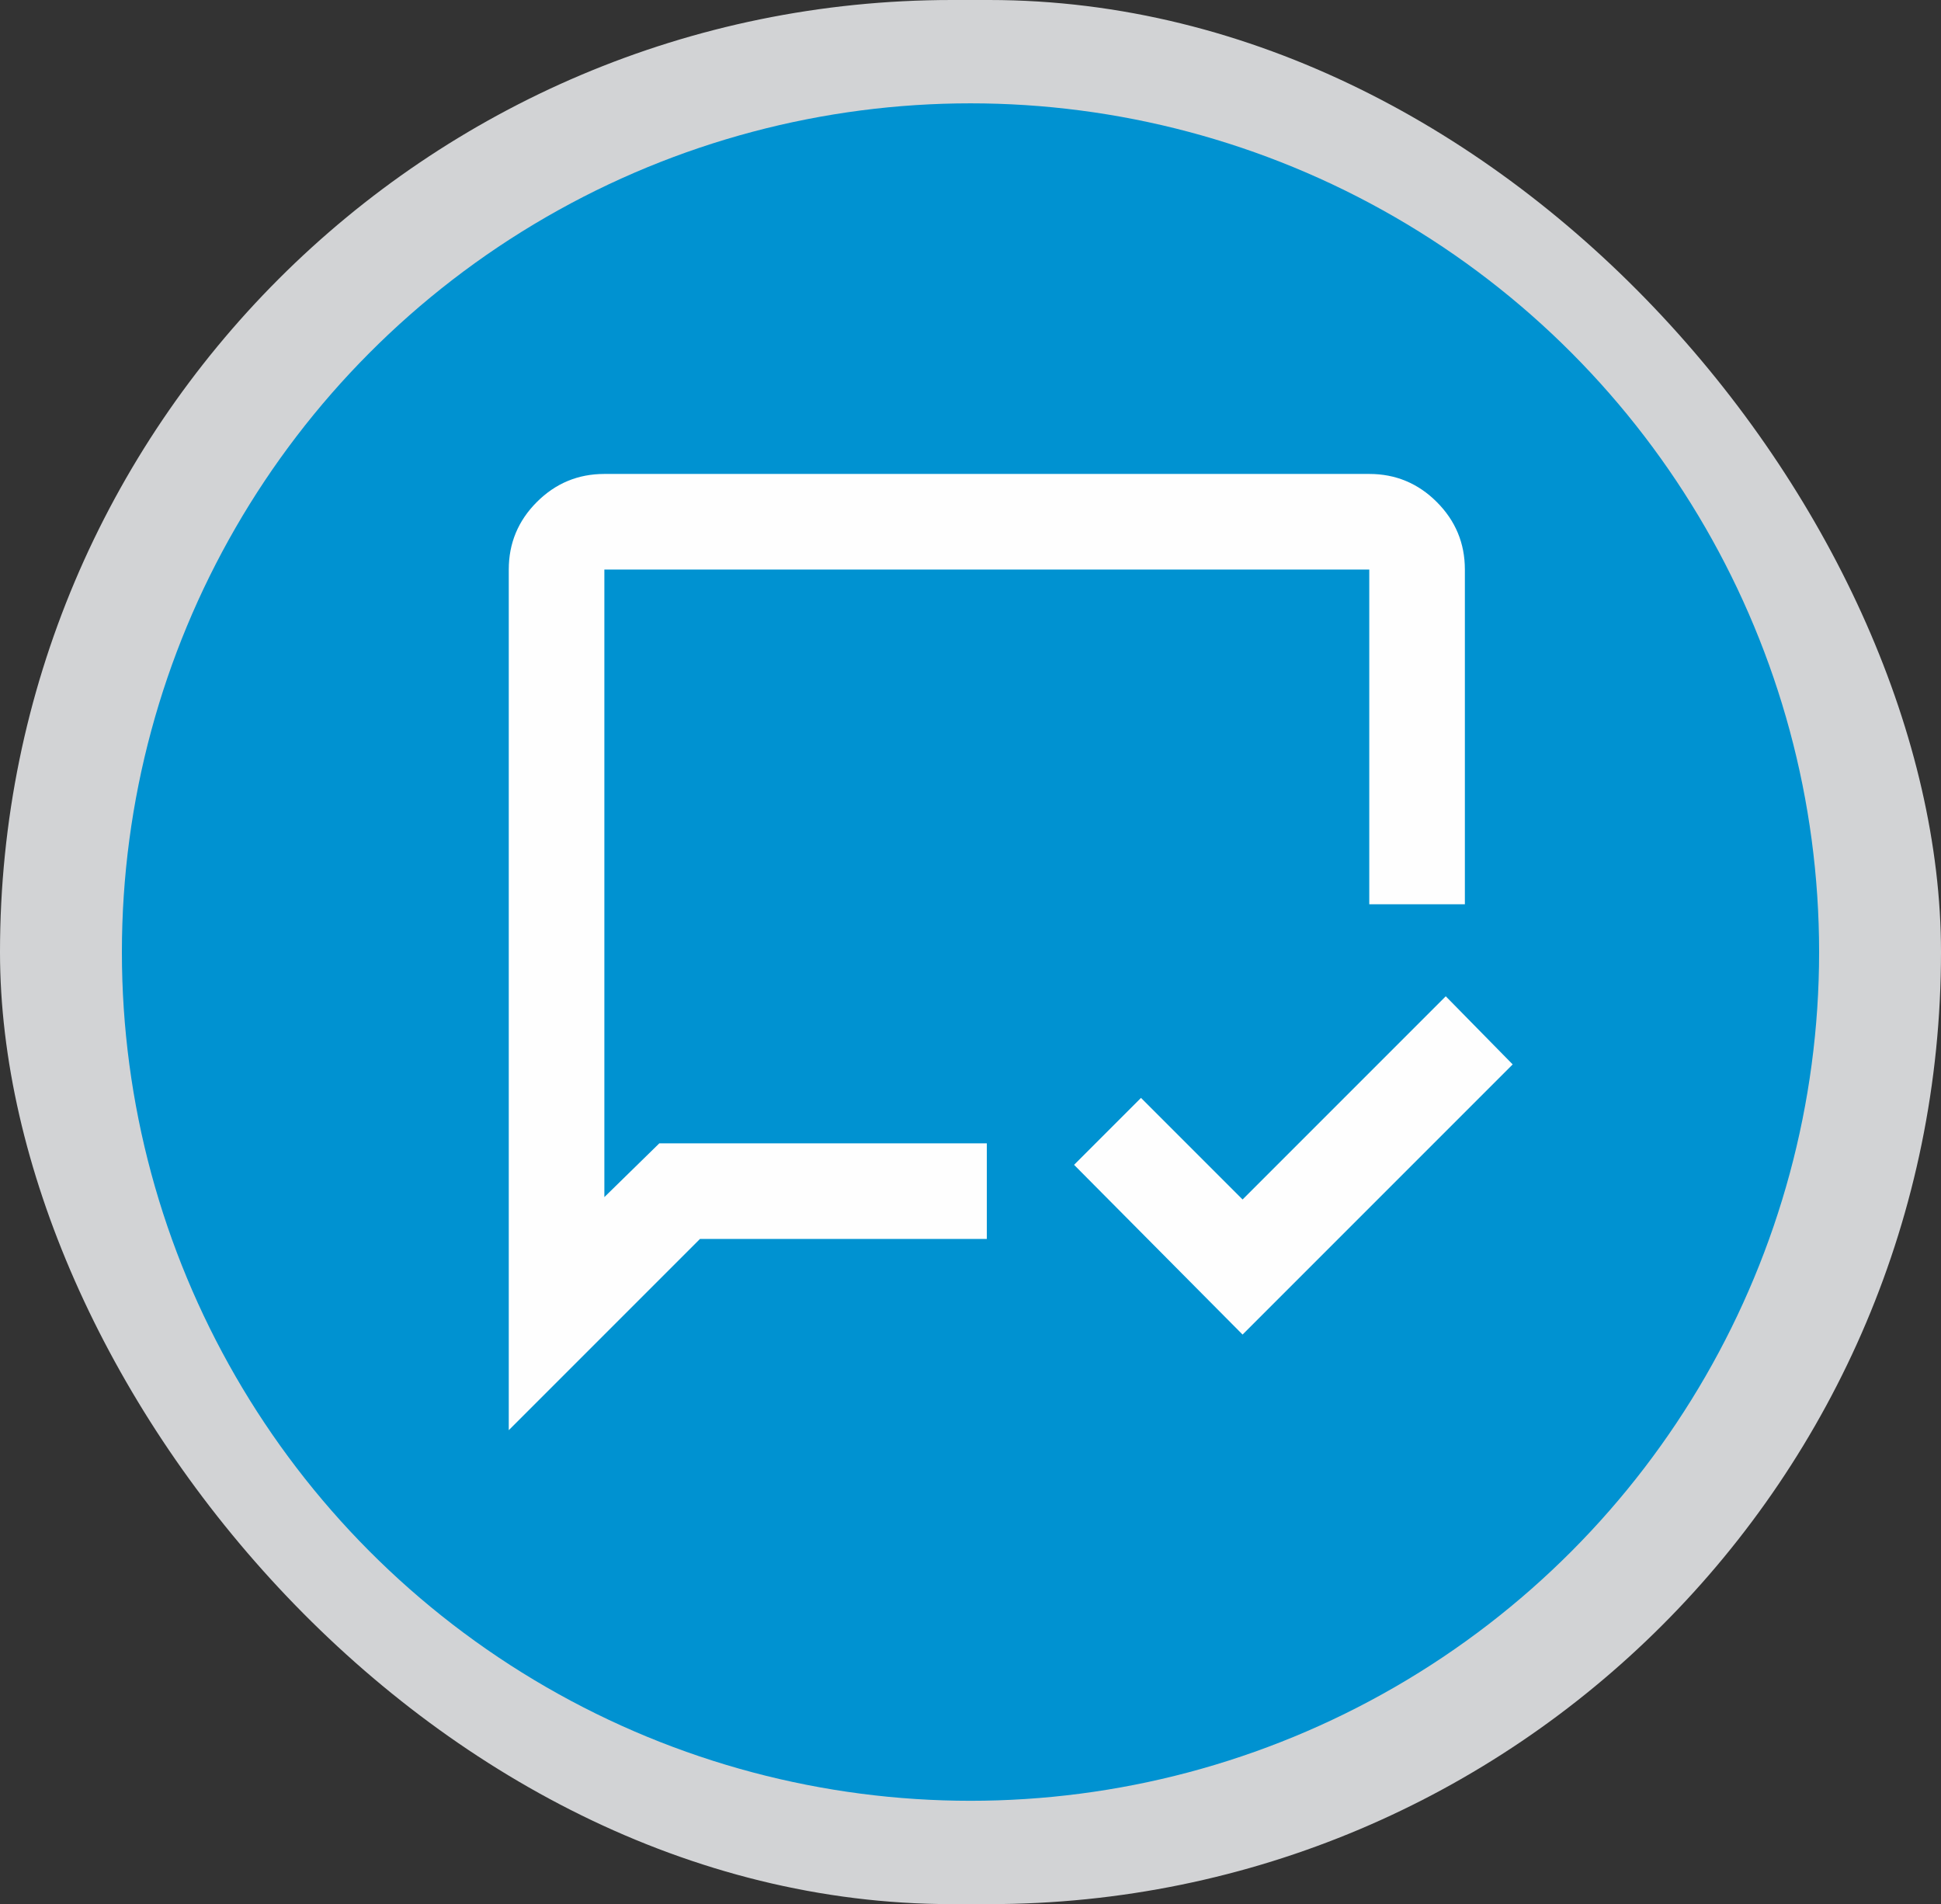
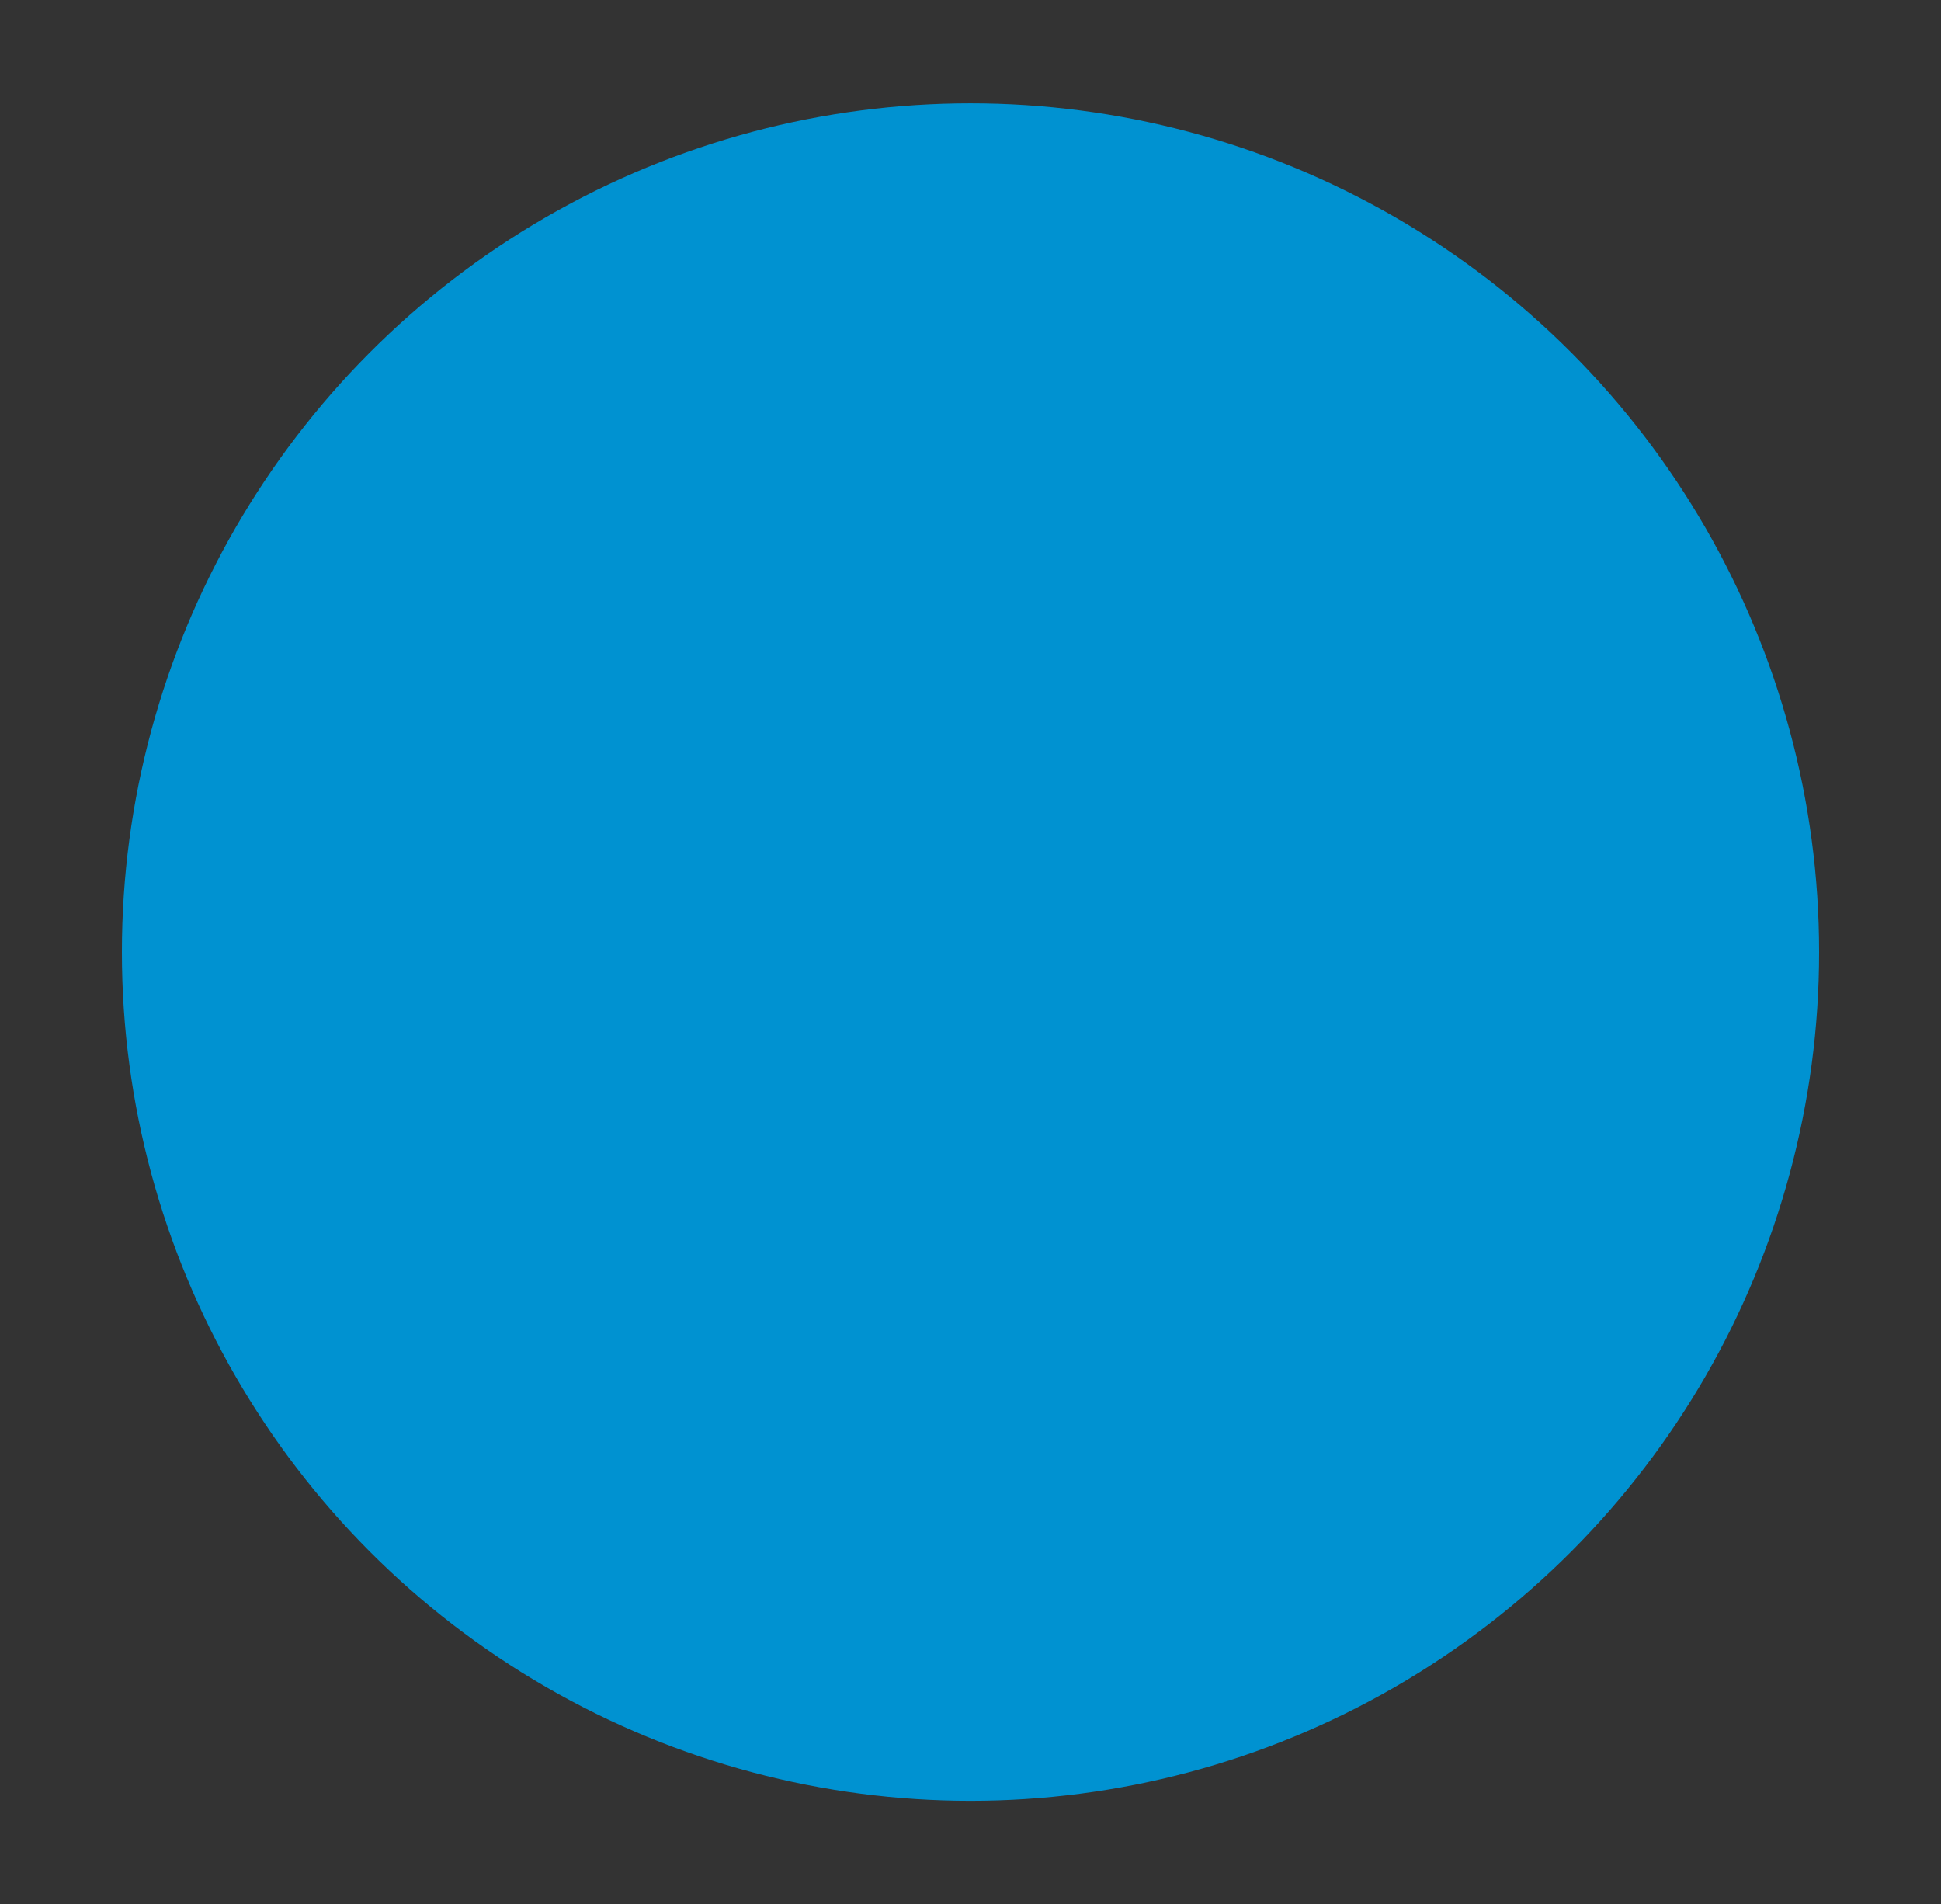
<svg xmlns="http://www.w3.org/2000/svg" xml:space="preserve" width="40.864mm" height="40.082mm" version="1.1" style="shape-rendering:geometricPrecision; text-rendering:geometricPrecision; image-rendering:optimizeQuality; fill-rule:evenodd; clip-rule:evenodd" viewBox="0 0 6586.47 6460.41">
  <rect x="0" y="0" width="6586.47" height="6460.41" fill="#333333" stroke="none" />
  <defs>
    <style type="text/css">
   
    .fil0 {fill:#D2D3D5}
    .fil1 {fill:#0092D1}
    .fil2 {fill:#FEFEFE;fill-rule:nonzero}
   
  </style>
  </defs>
  <g id="Capa_x0020_1">
-     <rect class="fil0" x="-0.01" y="-0.01" width="6586.48" height="6460.42" rx="3230.21" ry="3230.21" />
    <g id="_2167750532704">
      <circle class="fil1" cx="3293.24" cy="3230.21" r="2879.62" />
-       <path class="fil2" d="M4216.49 4528.01l-571.81 -575.92 227.1 -227.1 344.7 344.7 689.45 -689.45 227.1 231.15 -916.56 916.56 0 0.06zm-2490.09 324.39l0 -2920.01c0,-89.2 31.77,-165.6 95.27,-229.12 63.52,-63.52 139.92,-95.27 229.14,-95.27l2595.6 0c89.21,0 165.6,31.75 229.12,95.27 63.52,63.52 95.29,139.92 95.29,229.12l0 1135.57 -324.41 0 0 -1135.57 -2595.6 0 0 2129.21 186.57 -182.52 1111.23 0 0 324.46 -973.34 0 -648.87 648.87zm324.41 -973.33l0 -1946.69 0 1946.69z" />
    </g>
  </g>
</svg>